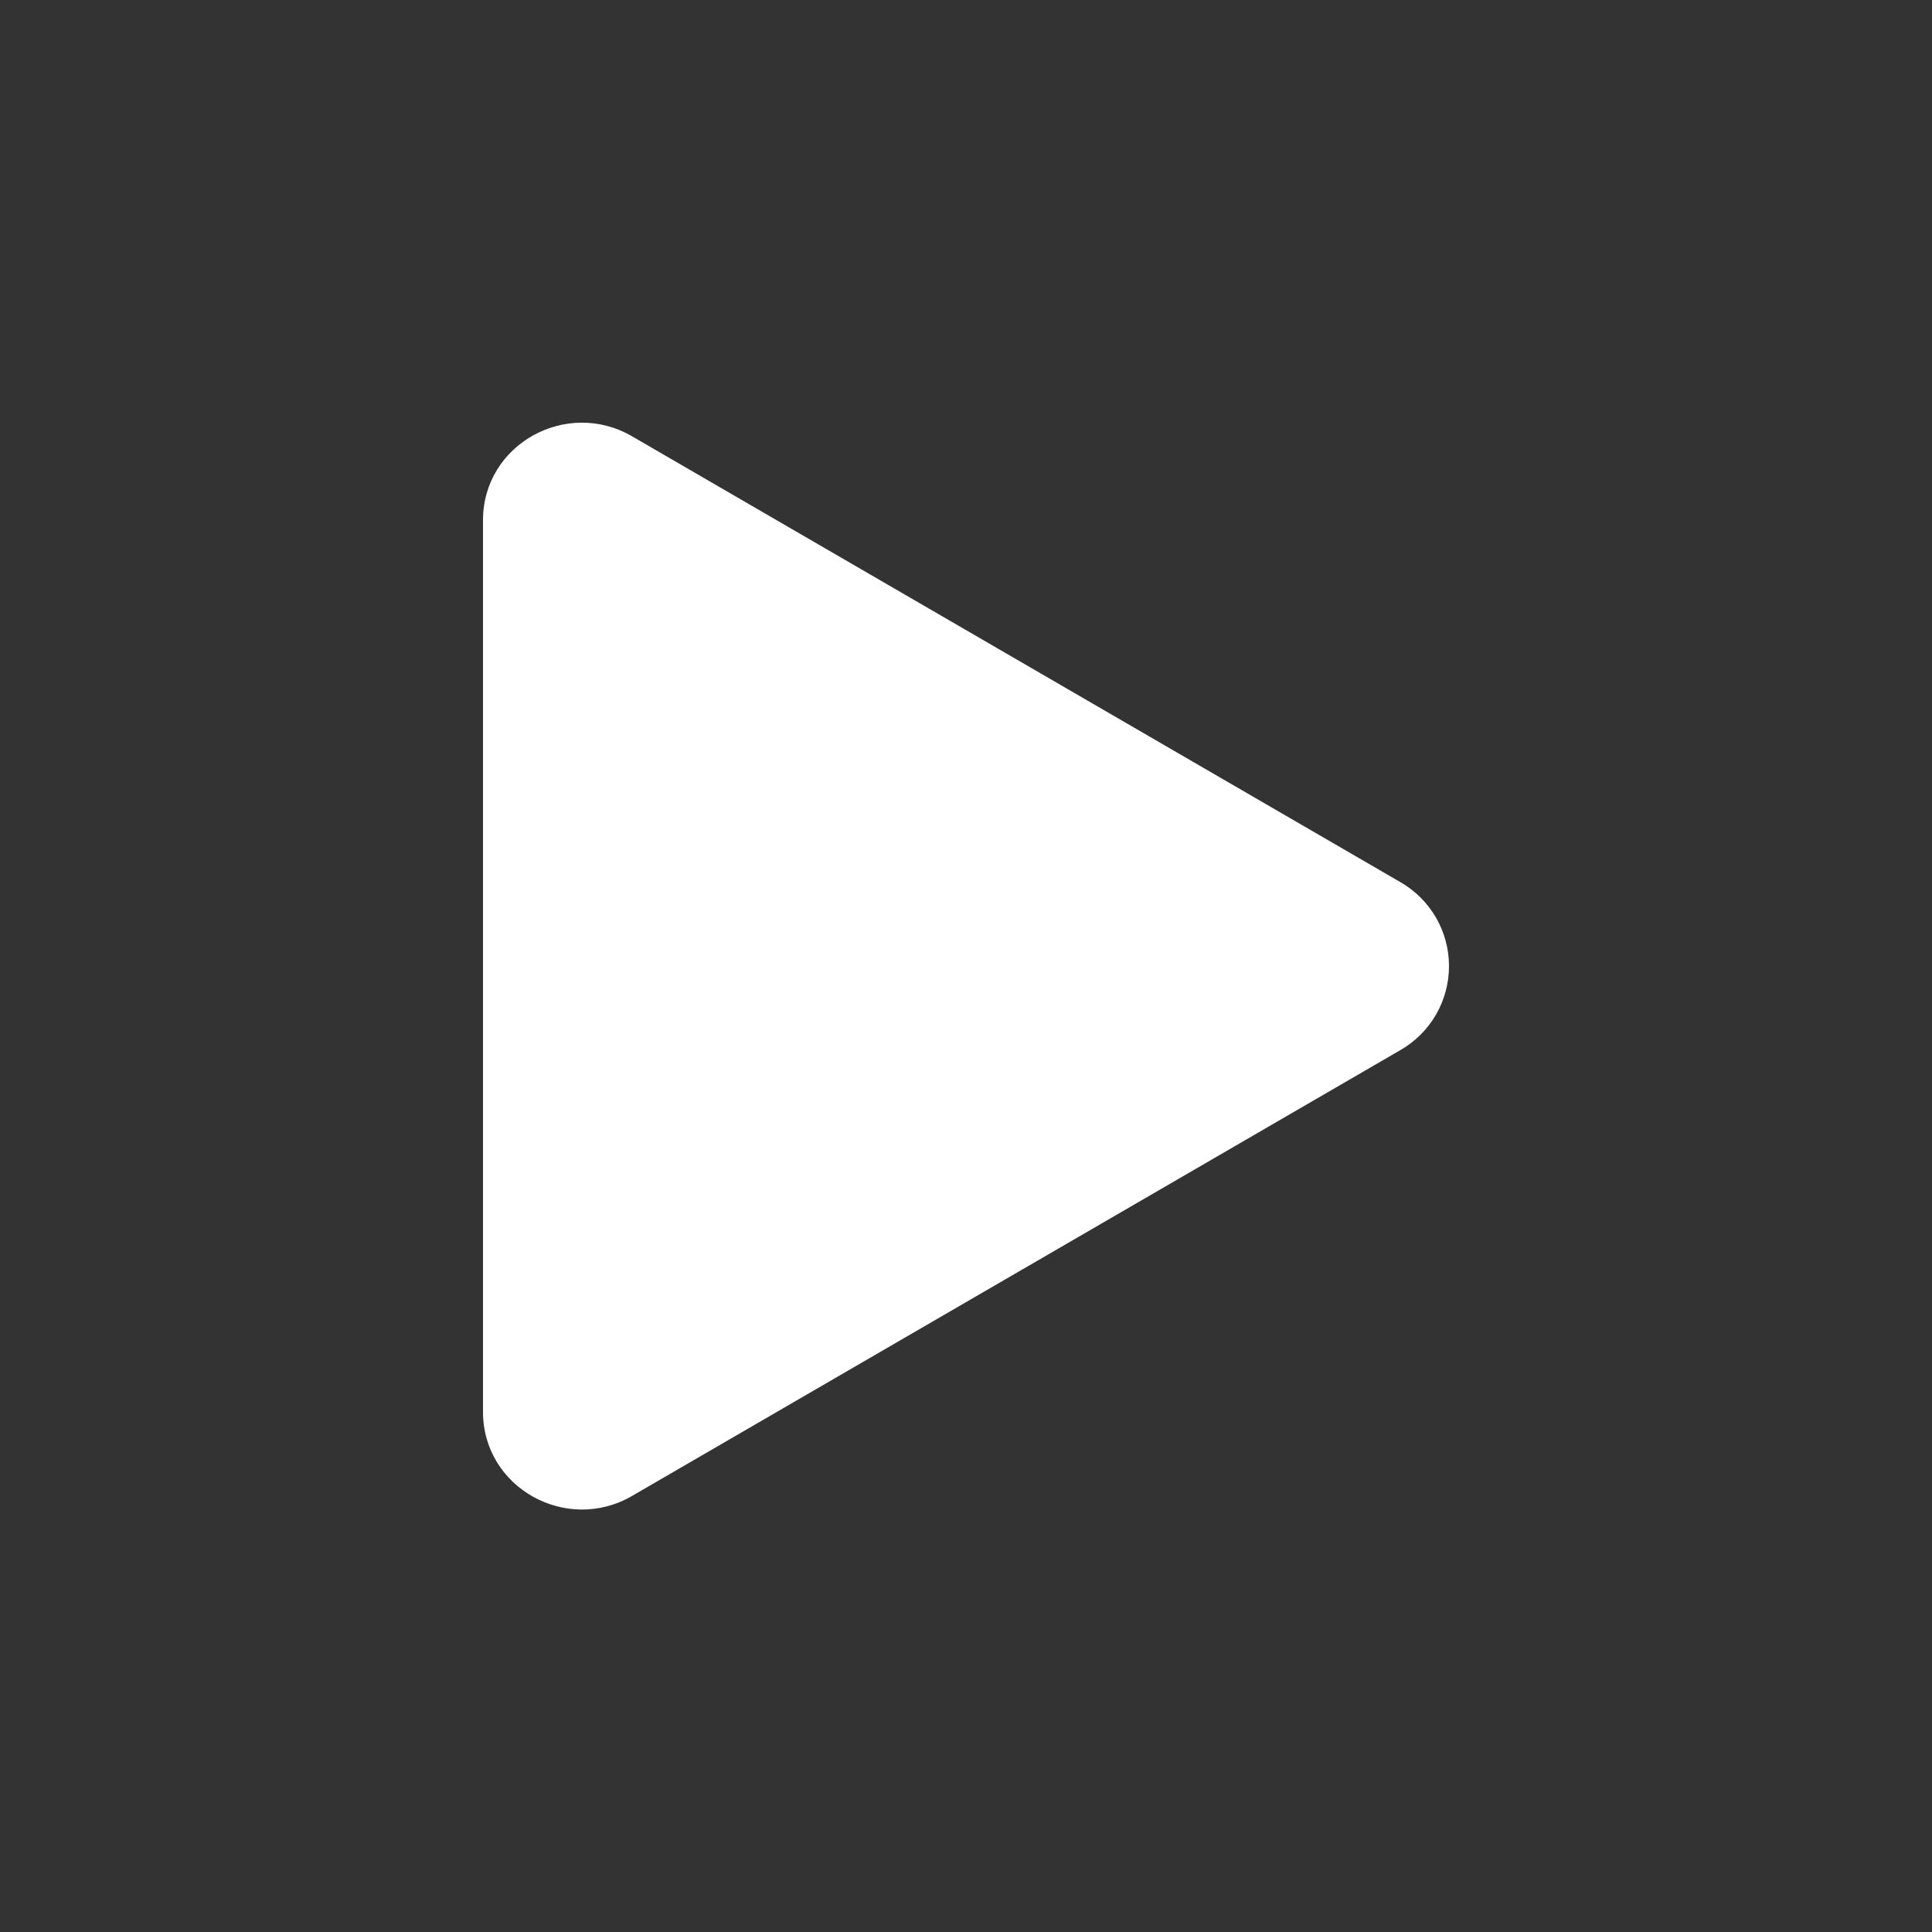
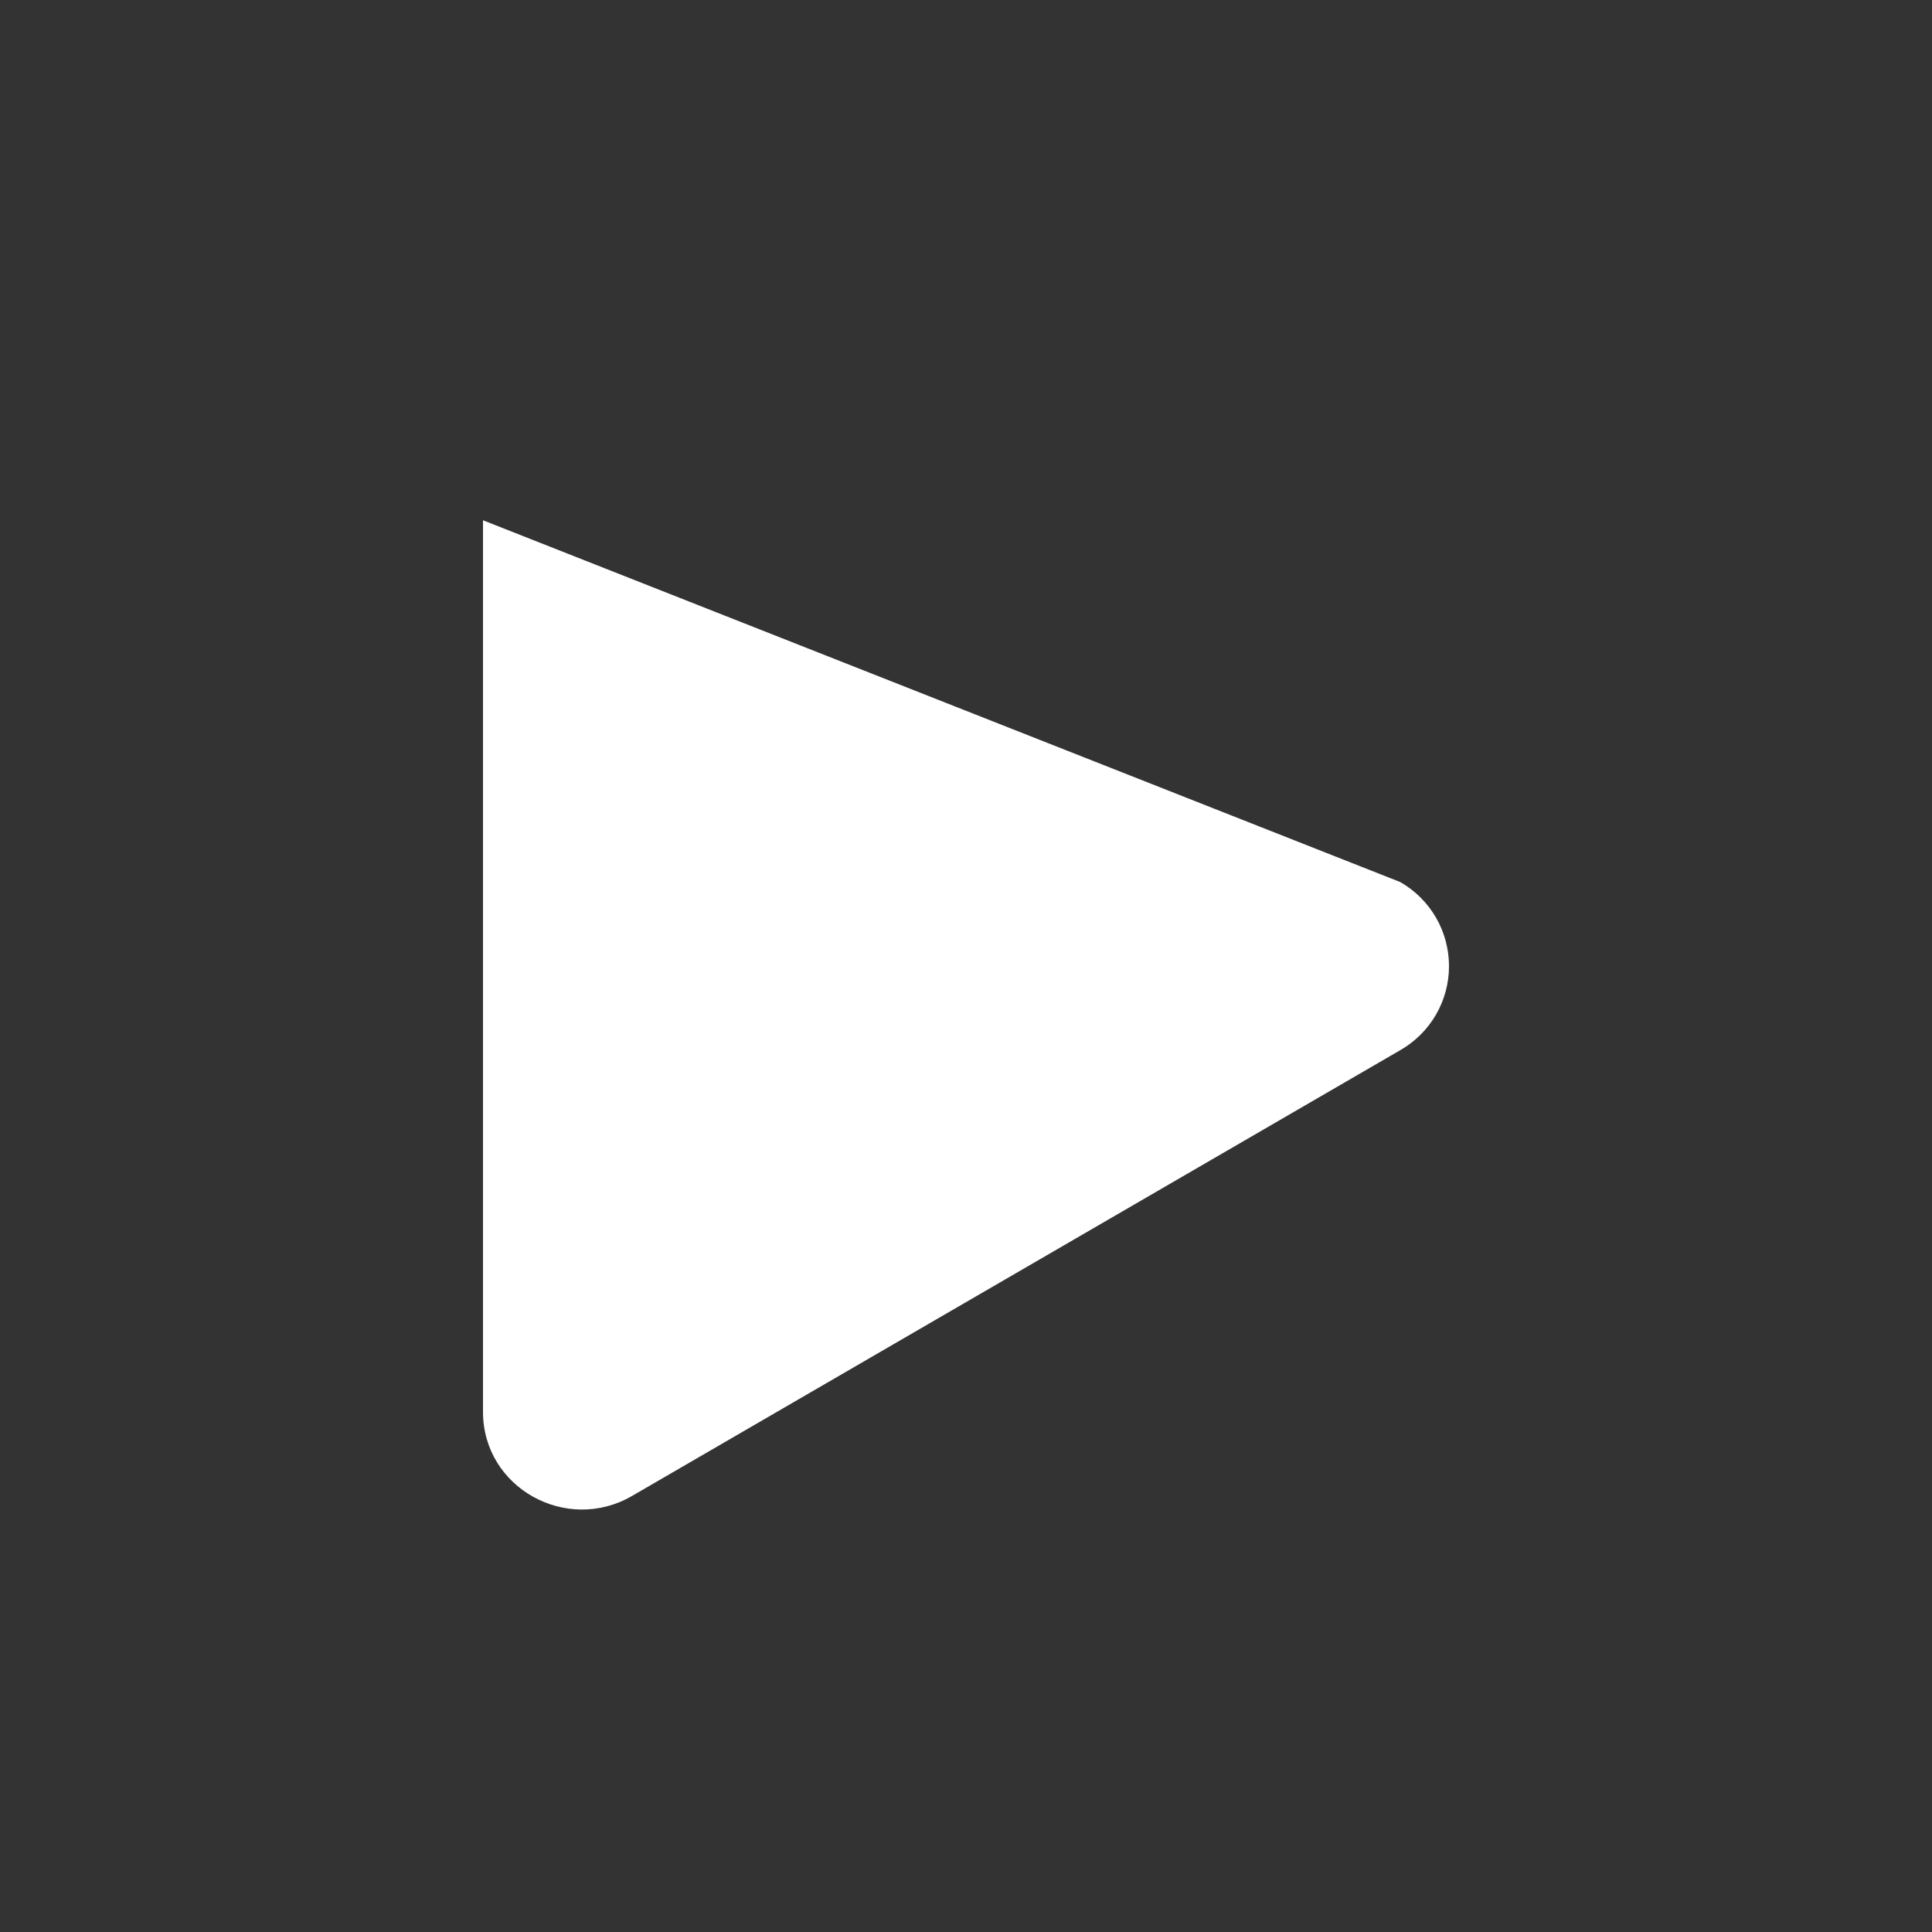
<svg xmlns="http://www.w3.org/2000/svg" width="24" height="24" viewBox="0 0 24 24" fill="none">
  <rect x="0" y="0" width="24" height="24" fill="#333333" stroke="none" />
-   <path d="M17.394 13.046L7.85 18.584C7.04 19.054 6 18.485 6 17.538V6.463C6 5.518 7.038 4.948 7.85 5.419L17.394 10.957C17.578 11.062 17.731 11.214 17.838 11.398C17.944 11.581 18 11.789 18 12.002C18 12.214 17.944 12.422 17.838 12.605C17.731 12.789 17.578 12.941 17.394 13.046Z" fill="white" />
+   <path d="M17.394 13.046L7.85 18.584C7.04 19.054 6 18.485 6 17.538V6.463L17.394 10.957C17.578 11.062 17.731 11.214 17.838 11.398C17.944 11.581 18 11.789 18 12.002C18 12.214 17.944 12.422 17.838 12.605C17.731 12.789 17.578 12.941 17.394 13.046Z" fill="white" />
</svg>